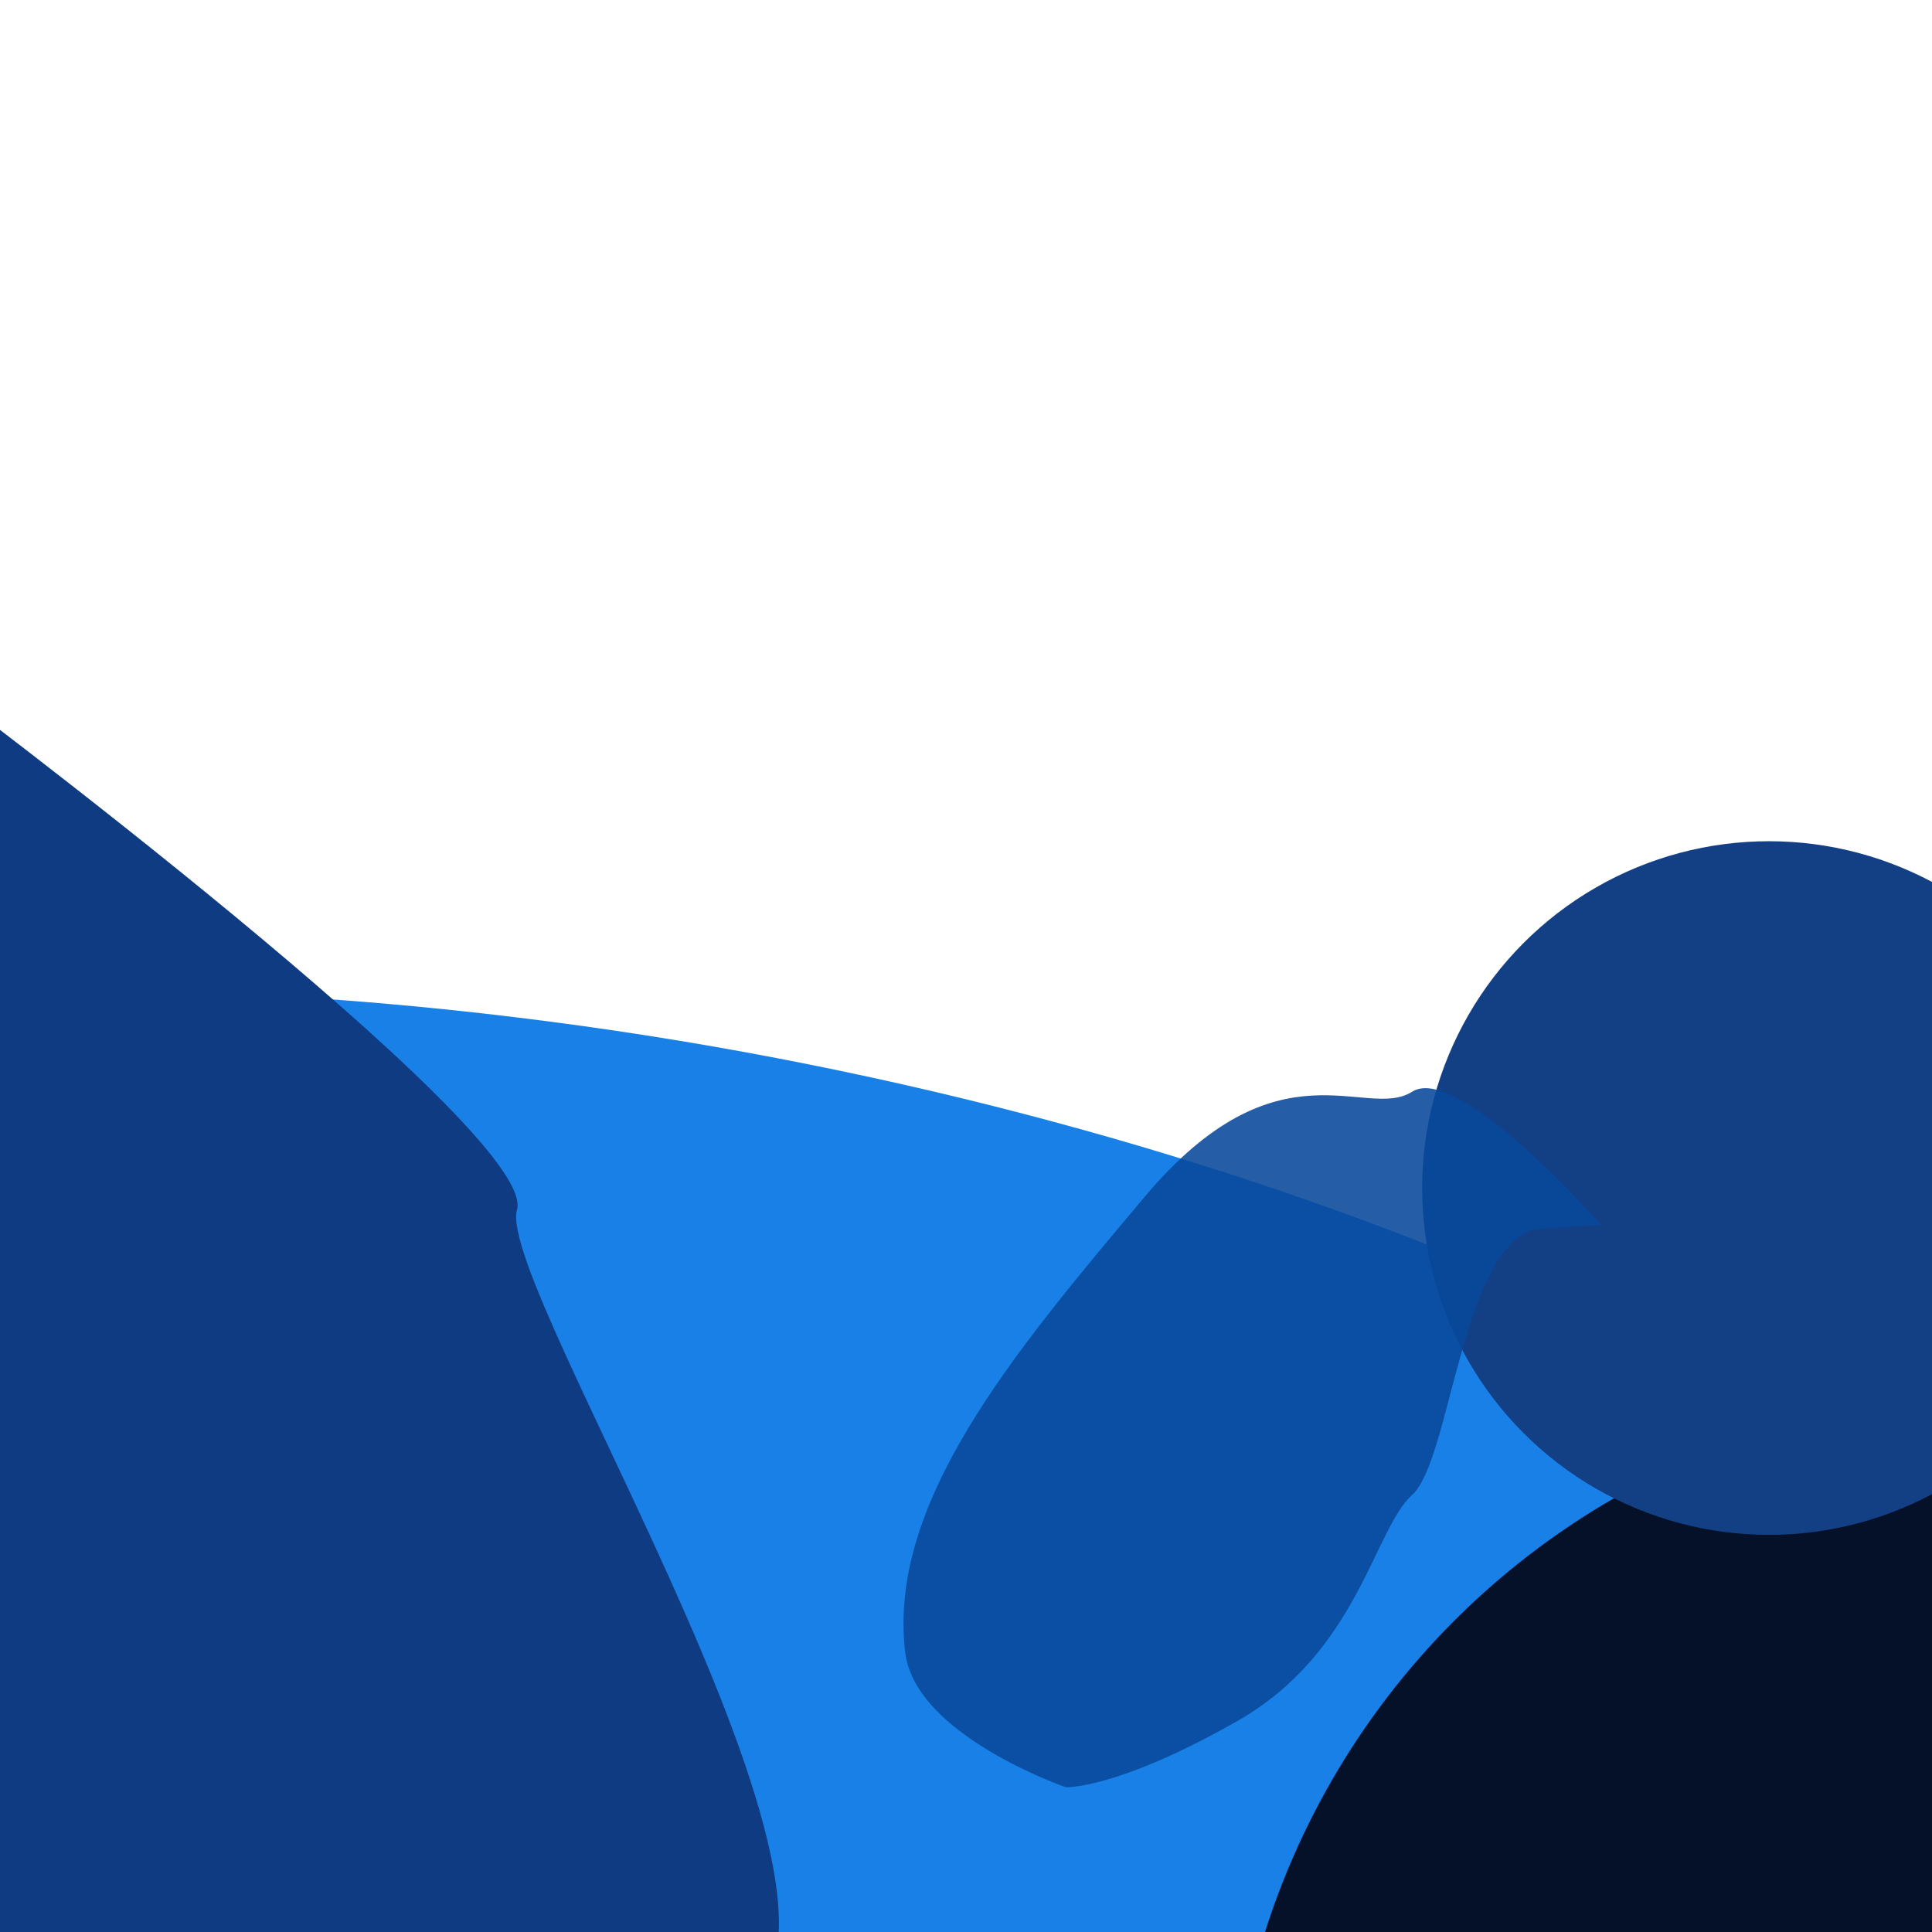
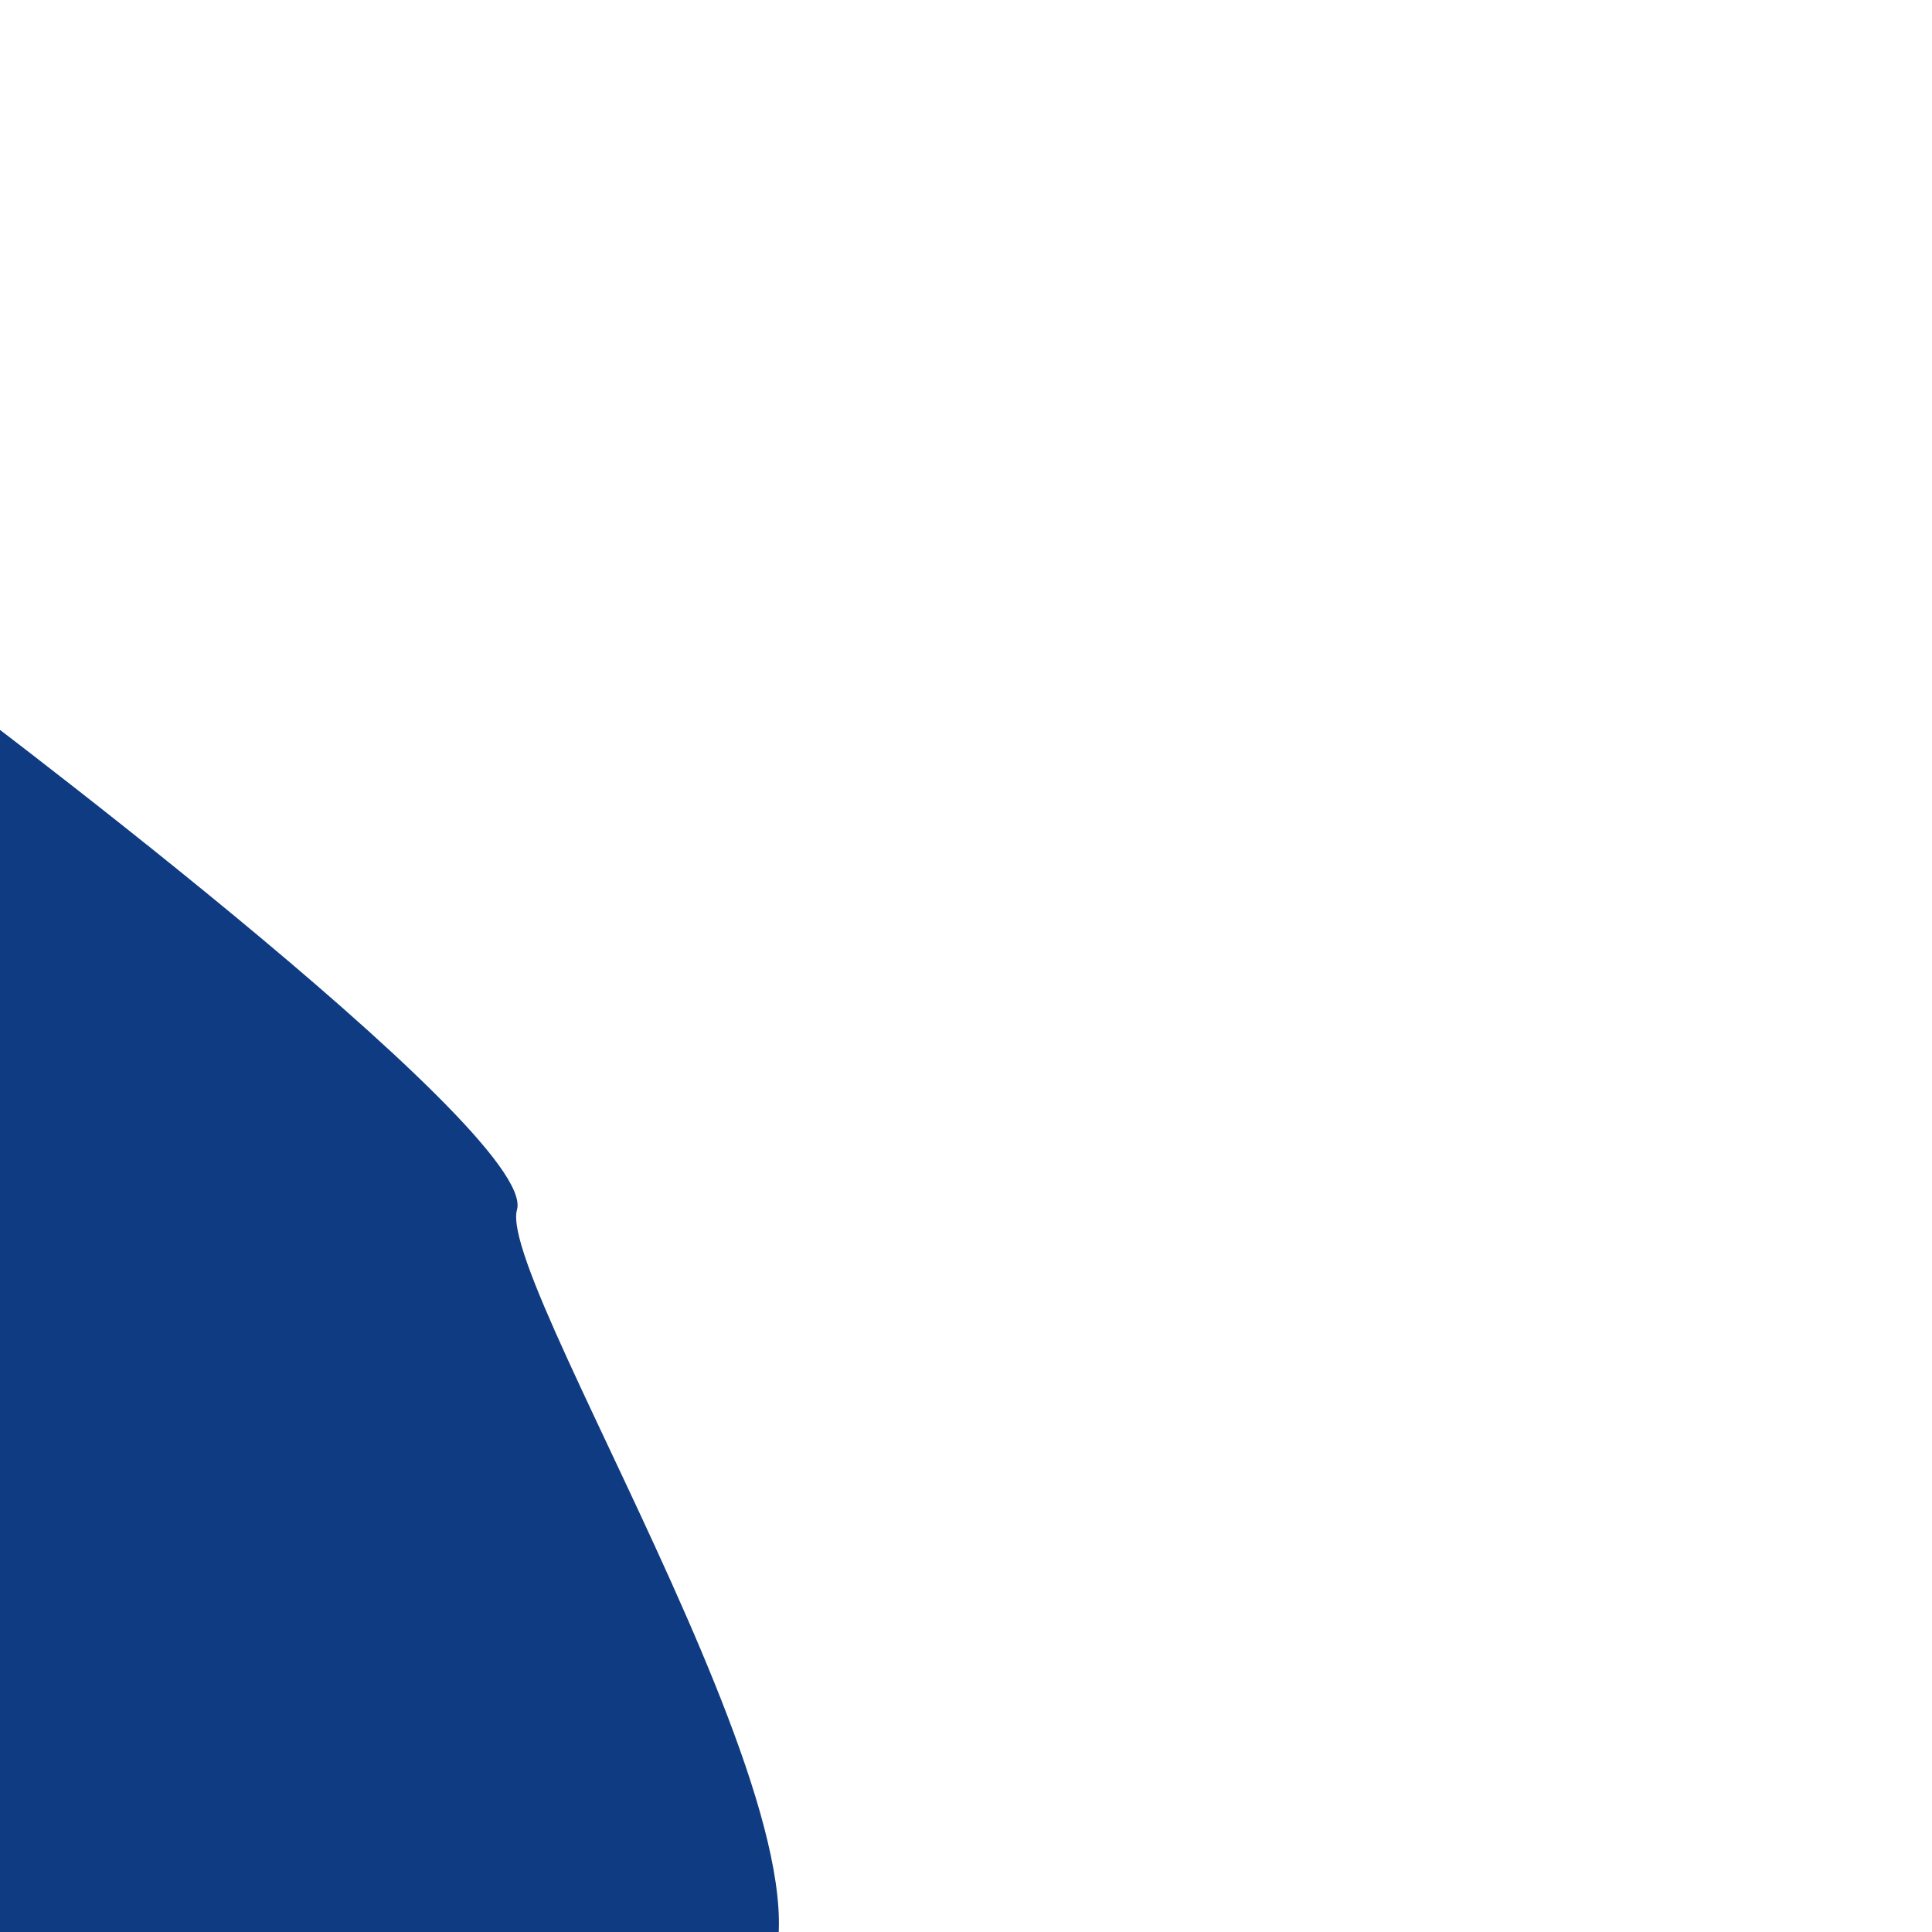
<svg xmlns="http://www.w3.org/2000/svg" width="100%" height="100%" preserveAspectRatio="none" viewBox="0 0 1440 1440" fill="none">
  <g clip-path="url(#clip0_4535_1192)">
    <rect width="1440" height="1440" fill="white" />
-     <rect width="1440" height="900" transform="matrix(-1 0 0 -1 1440 1440)" fill="white" />
    <g filter="url(#filter0_f_4535_1192)">
-       <path d="M1413.19 1459.29C2040.01 1420.04 1136.8 717.078 -6.09 737.872C-6.09 737.872 -475.876 911.306 -167.37 1542.44C141.135 2173.57 456.797 2194.76 630.834 2281.19C804.871 2367.62 786.379 1498.54 1413.19 1459.29Z" fill="#1880E6" />
      <path d="M385.324 901.696C401.883 843.429 -48.246 507.374 -48.246 507.374C-48.246 507.374 -350.714 588.294 -315.259 731.407C-279.804 874.52 -323.099 1110.95 -479.612 1138.46C-636.124 1165.96 -115.31 1465.77 -115.31 1465.77C-115.31 1465.77 280.057 1402.53 211.725 1544.63C143.392 1686.74 404.385 1545.82 544.589 1498.35C684.794 1450.88 368.765 959.964 385.324 901.696Z" fill="#0E3B81" />
-       <circle cx="1489.5" cy="1613.5" r="573.5" transform="rotate(180 1489.5 1613.5)" fill="#051128" />
-       <circle cx="1318.5" cy="885.5" r="258.5" transform="rotate(180 1318.5 885.5)" fill="#133F85" />
-       <path d="M1052.48 1114.29C1081.13 1088.5 1089.03 932.764 1143.39 916.209L1193.35 912.899C1193.35 912.899 1086.87 791.778 1052.48 813.713C1018.09 835.647 953.038 773.512 853.538 891.61C754.037 1009.71 661.433 1120.49 674.694 1231.64C682.063 1293.39 794.354 1332.07 794.354 1332.07C794.354 1332.07 832.174 1333.95 922.173 1282.79C1012.17 1231.64 1023.82 1140.09 1052.48 1114.29Z" fill="#08499A" fill-opacity="0.88" />
    </g>
  </g>
  <defs>
    <filter id="filter0_f_4535_1192" x="-763.944" y="252.375" width="3081.94" height="2289.85" filterUnits="userSpaceOnUse" color-interpolation-filters="sRGB">
      <feFlood flood-opacity="0" result="BackgroundImageFix" />
      <feBlend mode="normal" in="SourceGraphic" in2="BackgroundImageFix" result="shape" />
      <feGaussianBlur stdDeviation="127.5" result="effect1_foregroundBlur_4535_1192" />
    </filter>
    <clipPath id="clip0_4535_1192">
      <rect width="1440" height="1440" fill="white" />
    </clipPath>
  </defs>
</svg>